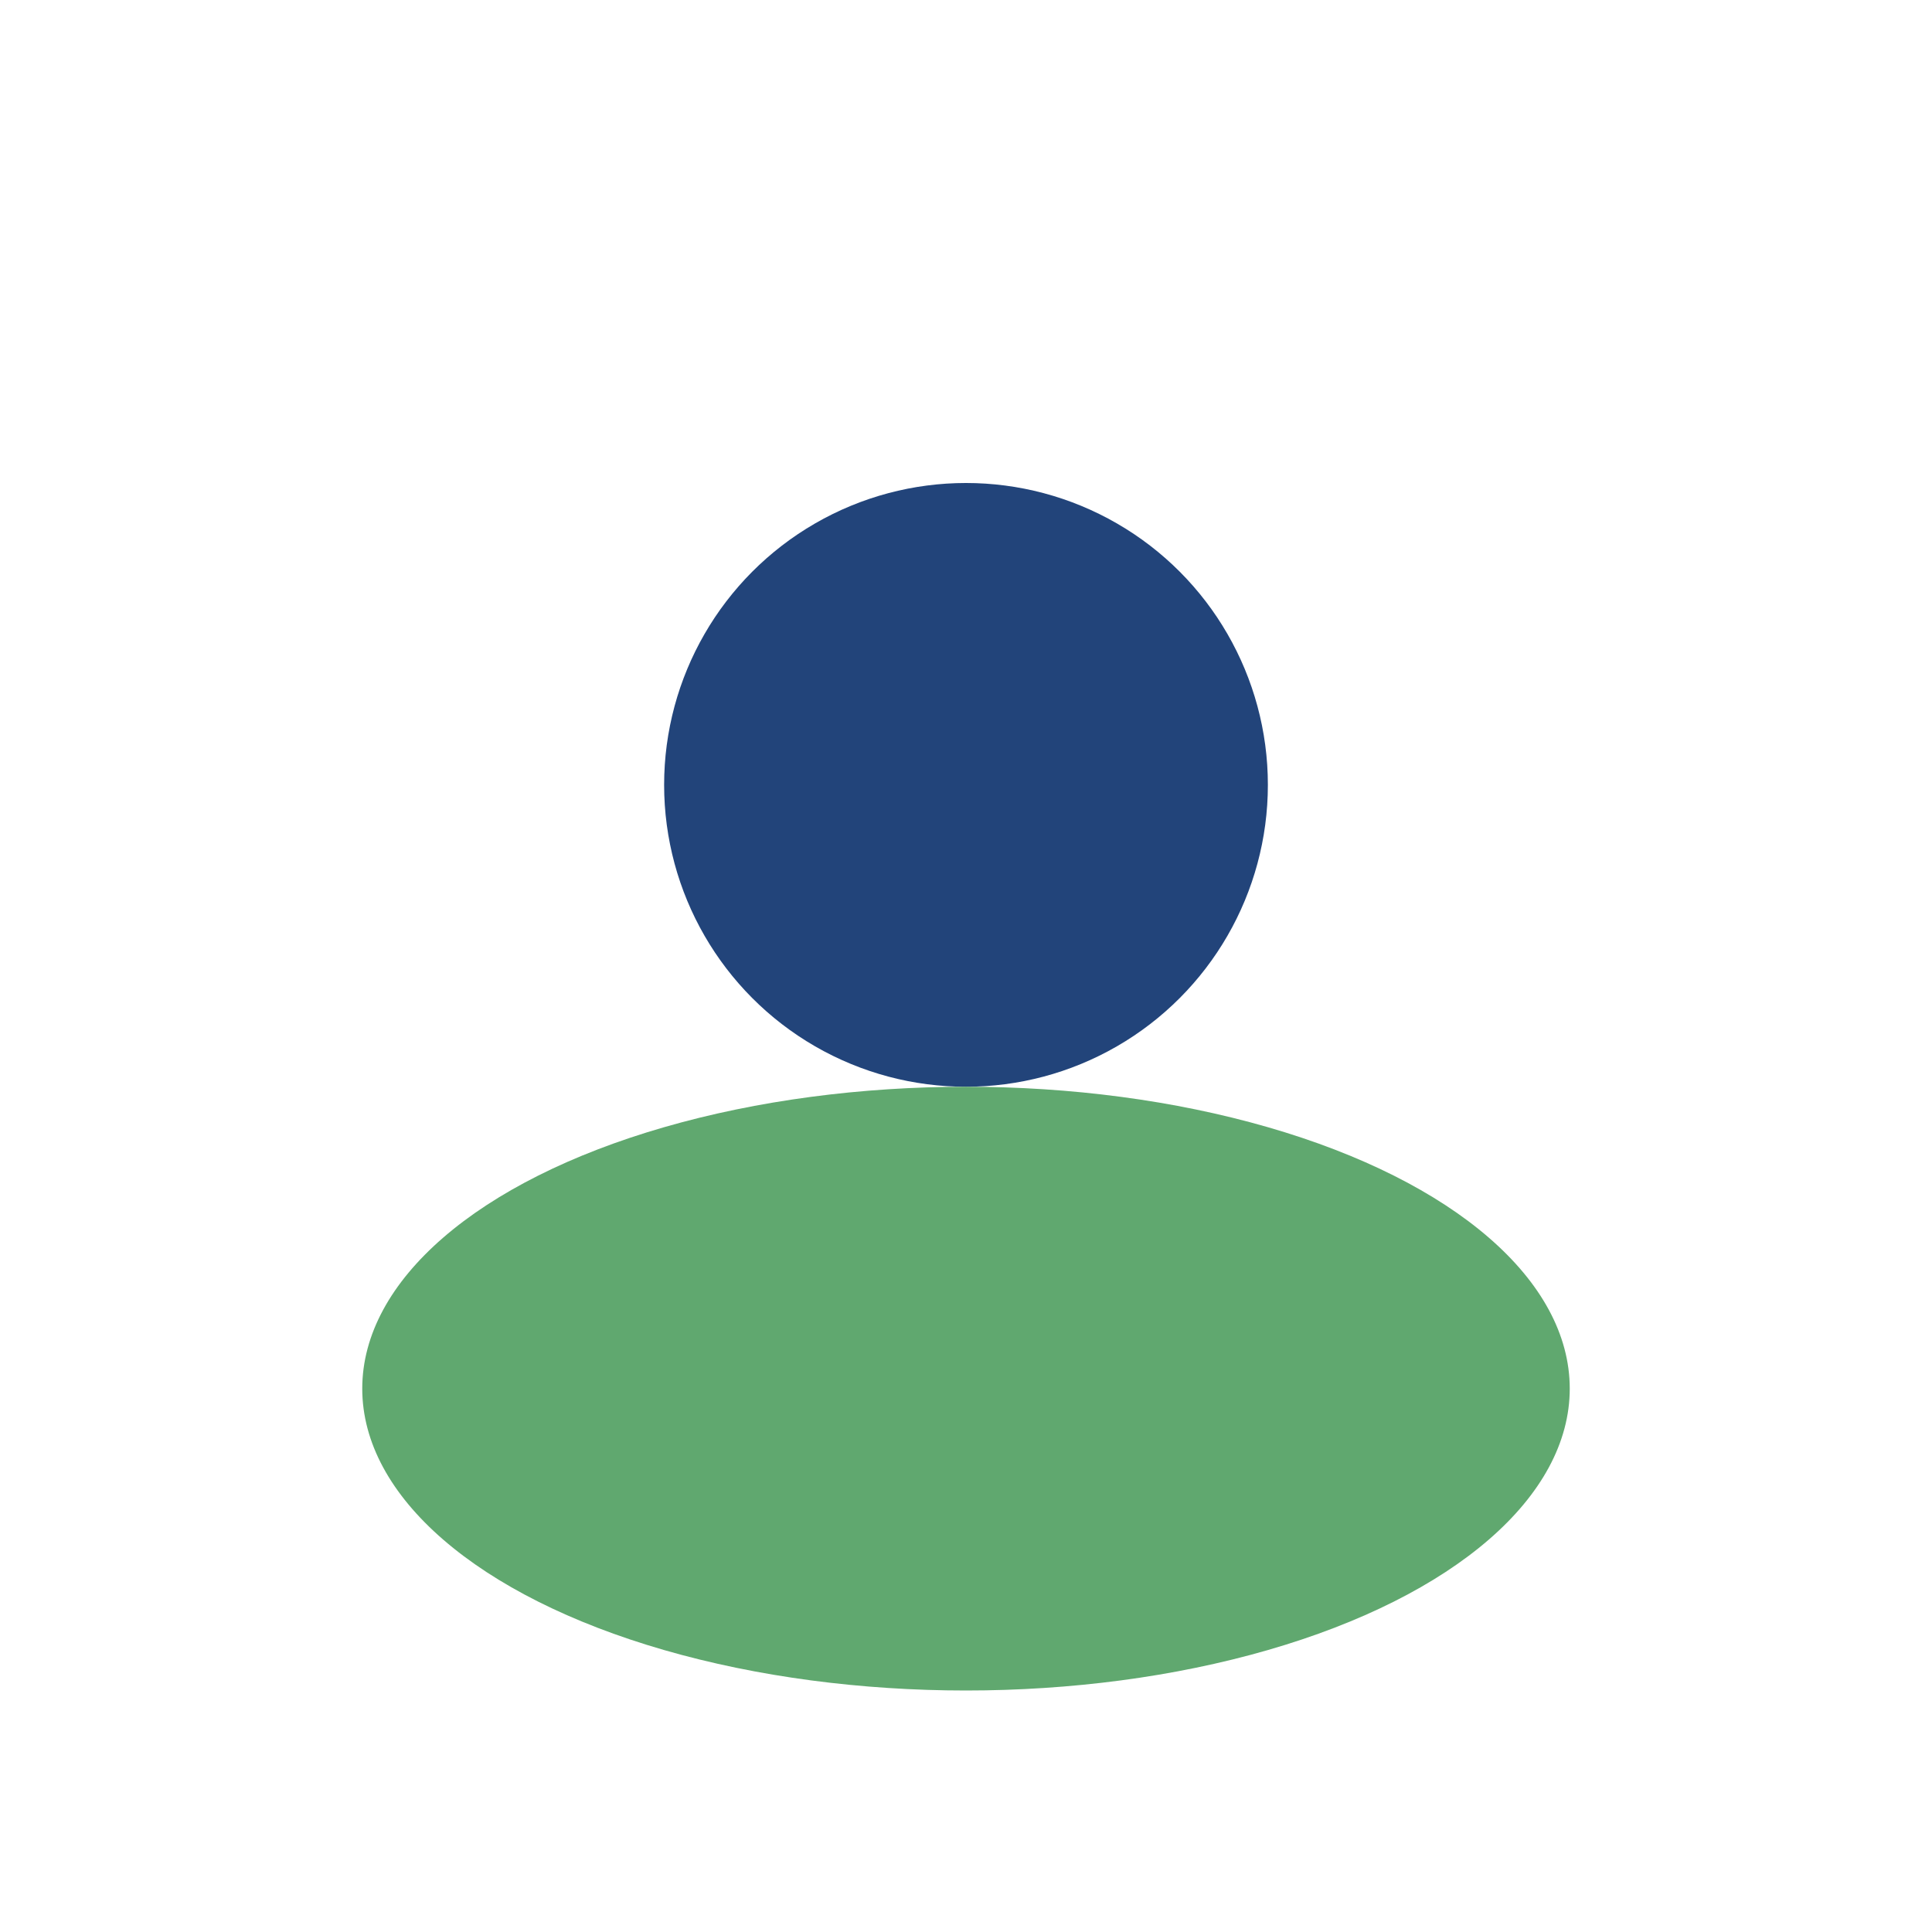
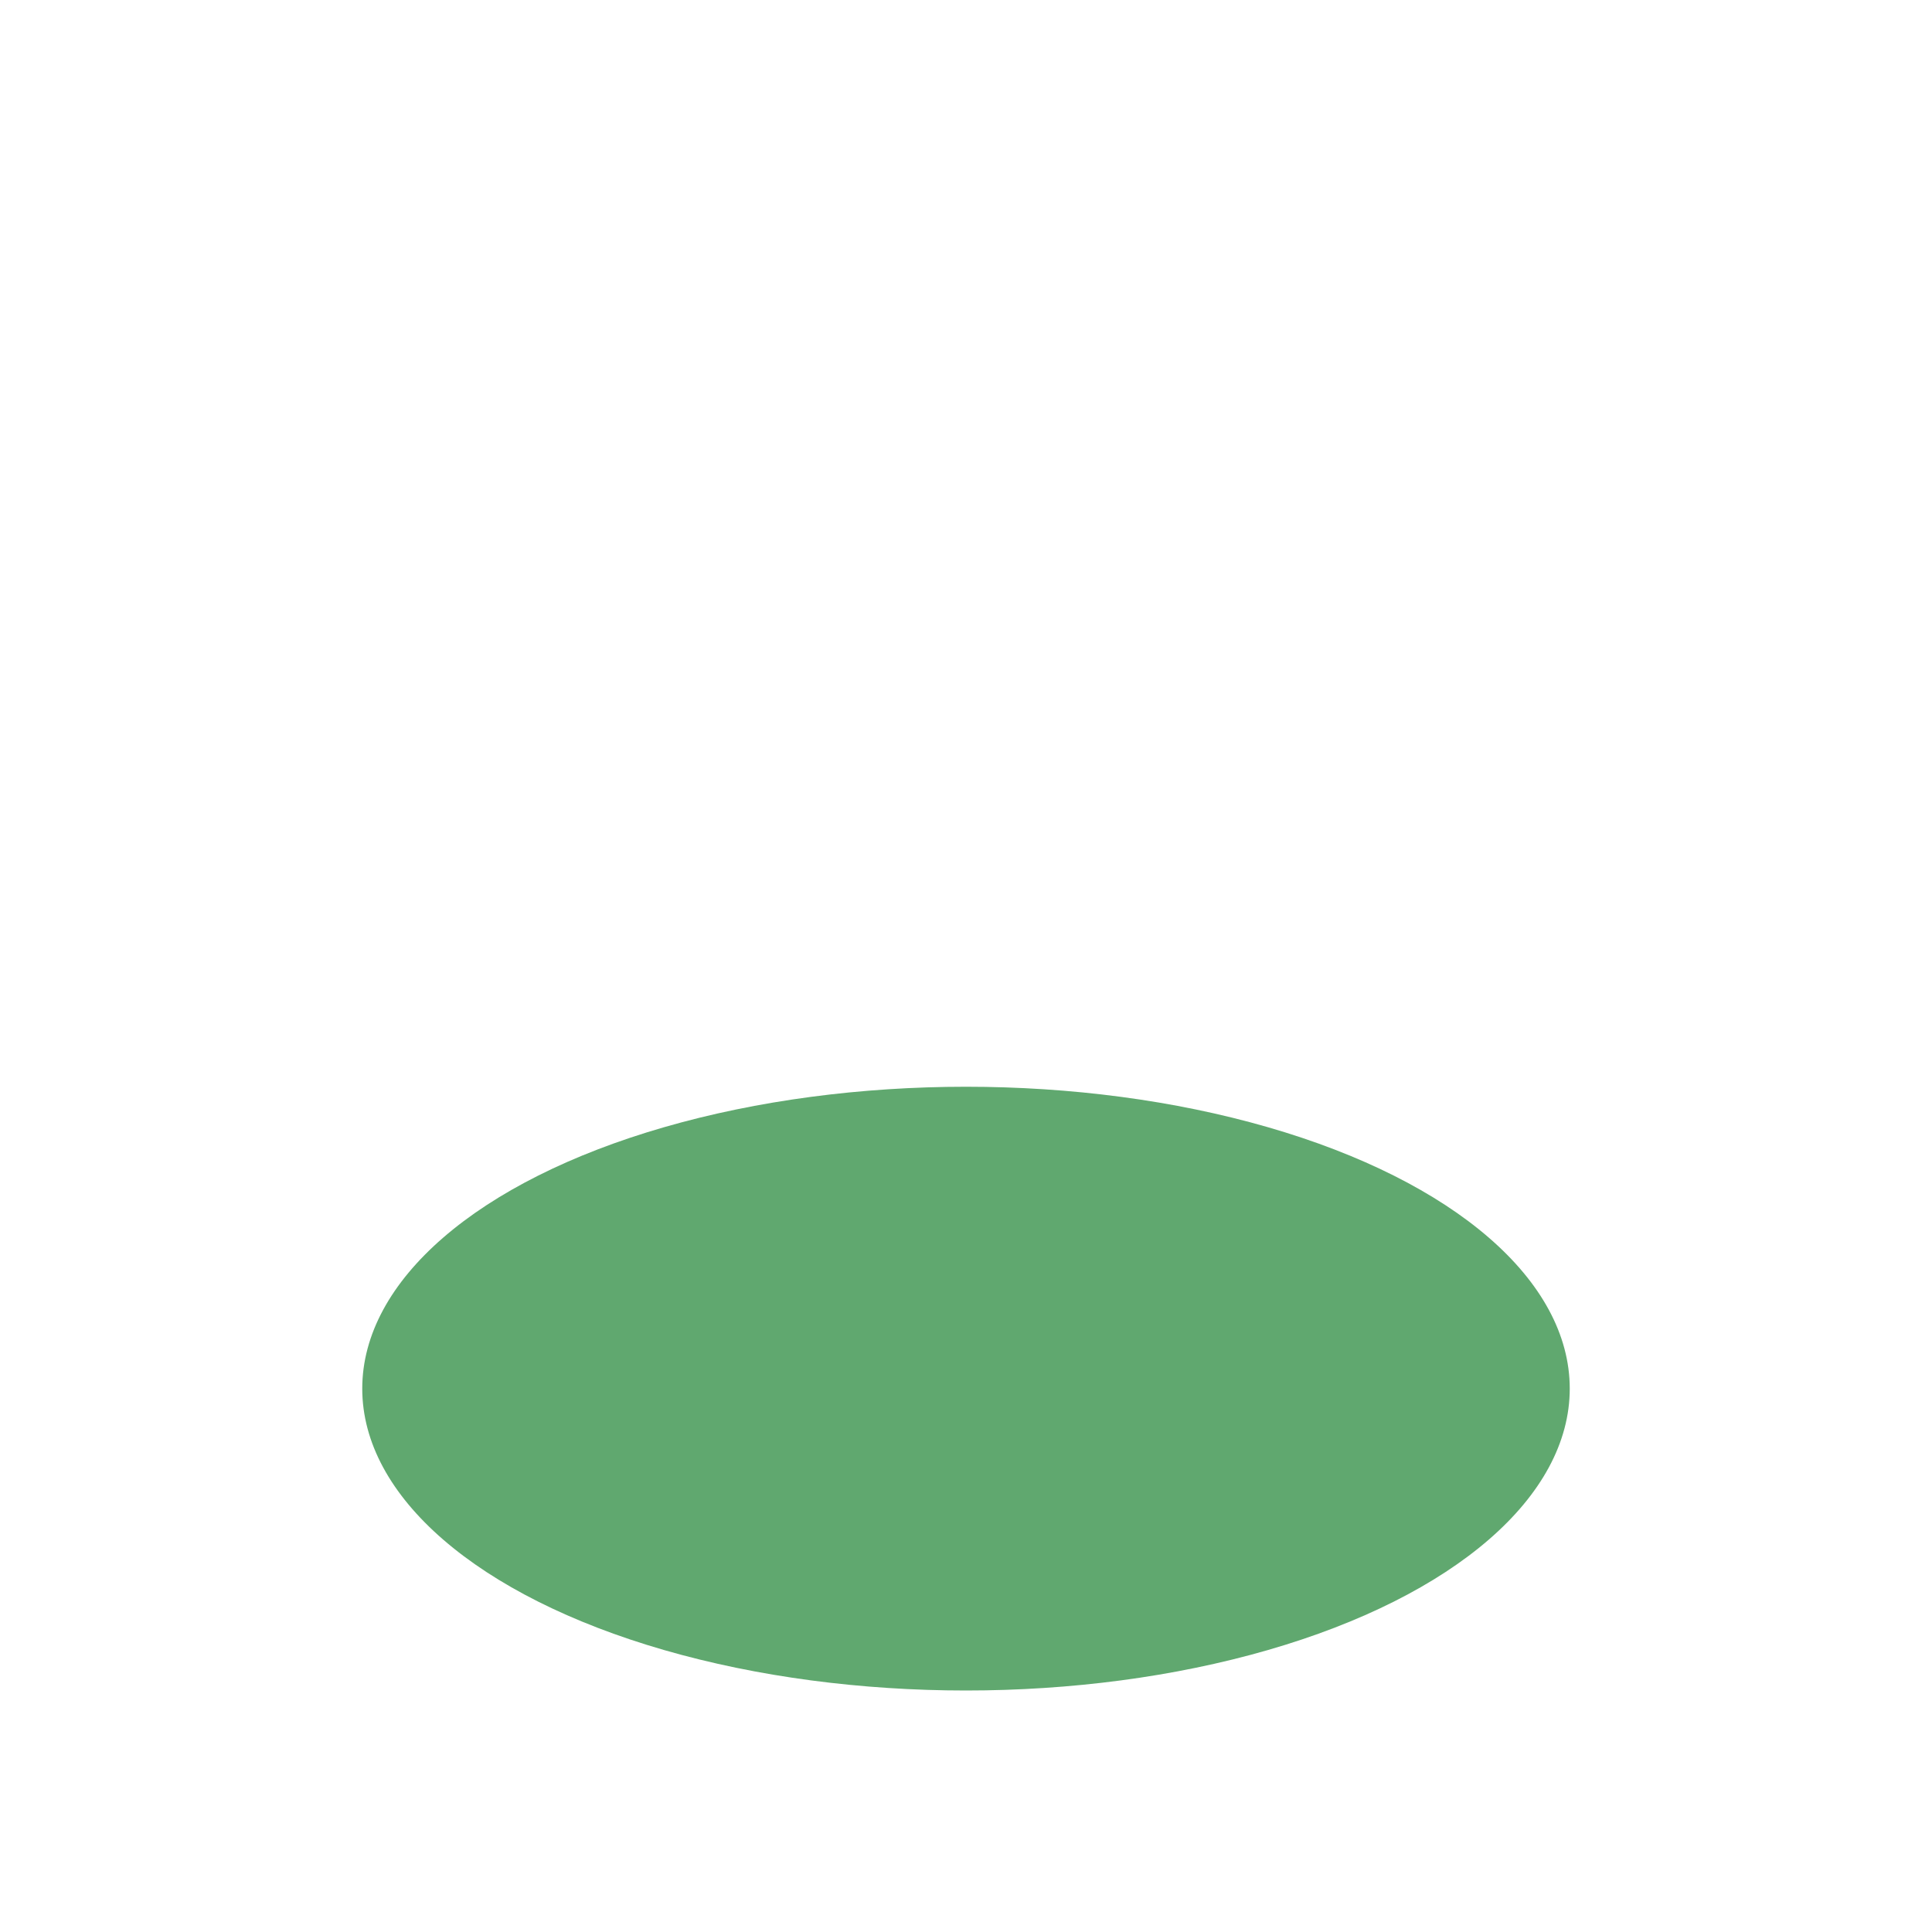
<svg xmlns="http://www.w3.org/2000/svg" width="32" height="32" viewBox="0 0 32 32">
-   <circle cx="16" cy="13" r="5" fill="#22447A" />
  <ellipse cx="16" cy="23" rx="10" ry="5" fill="#60A86F" />
</svg>